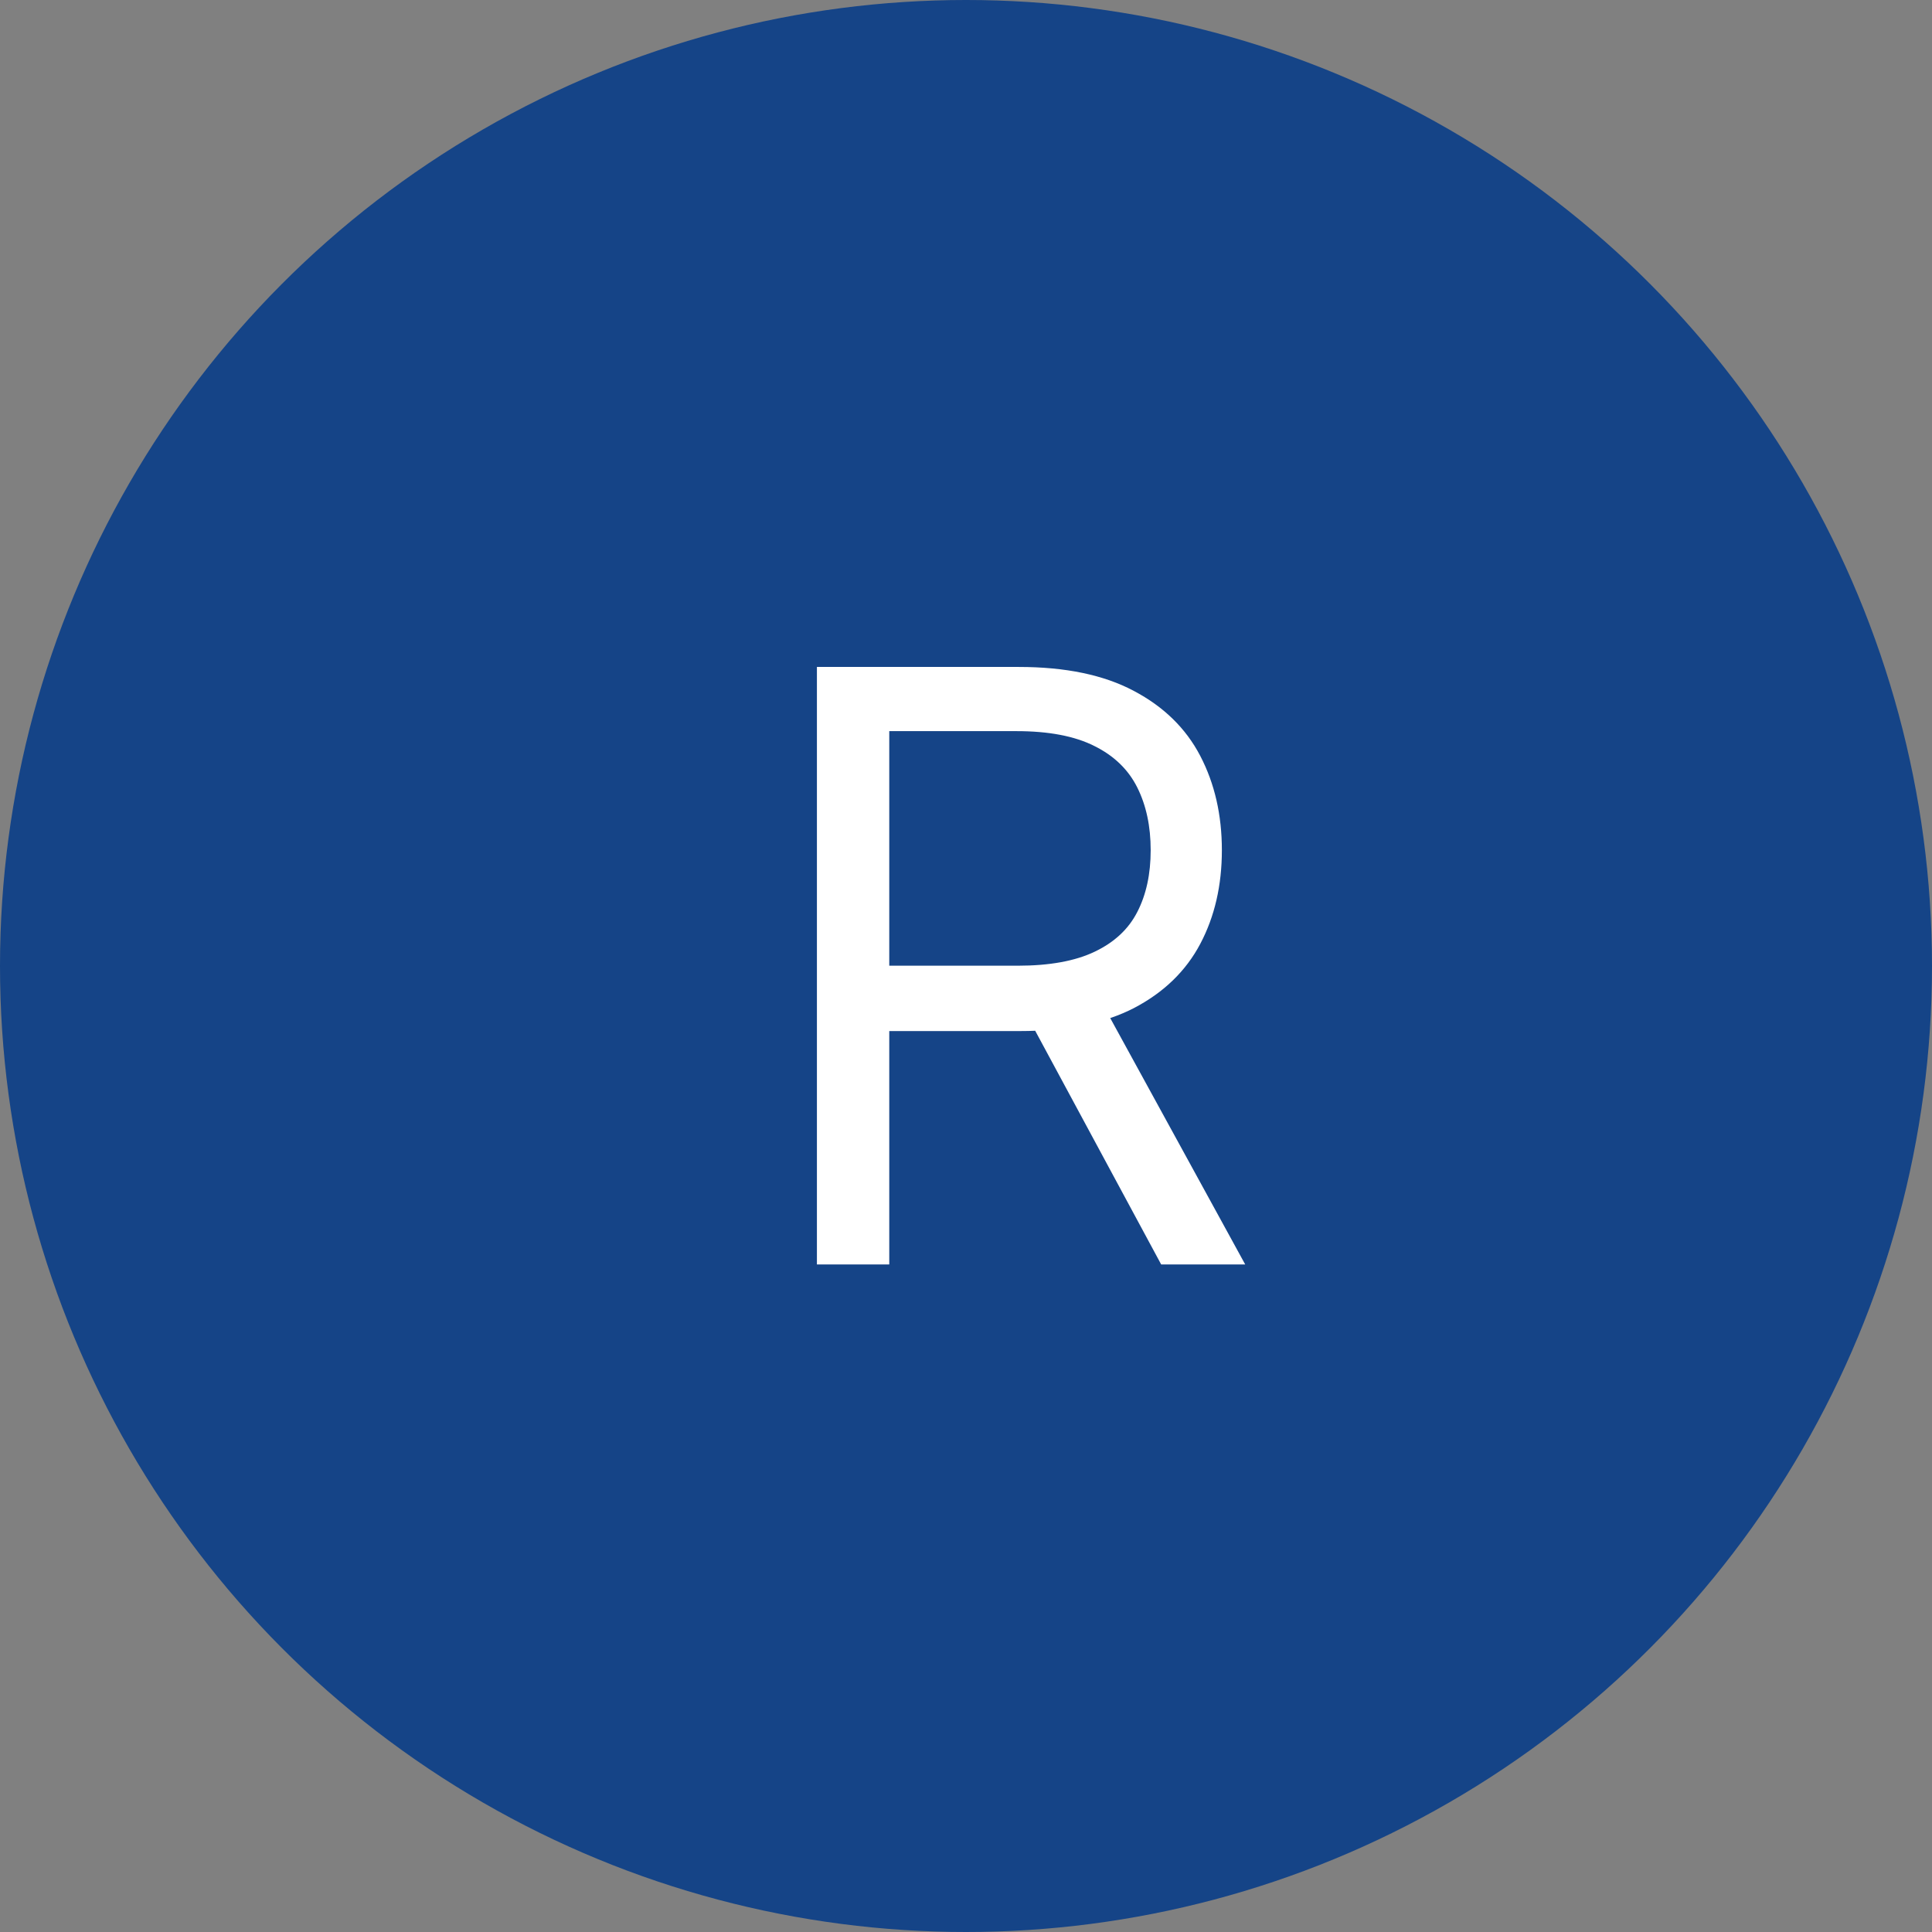
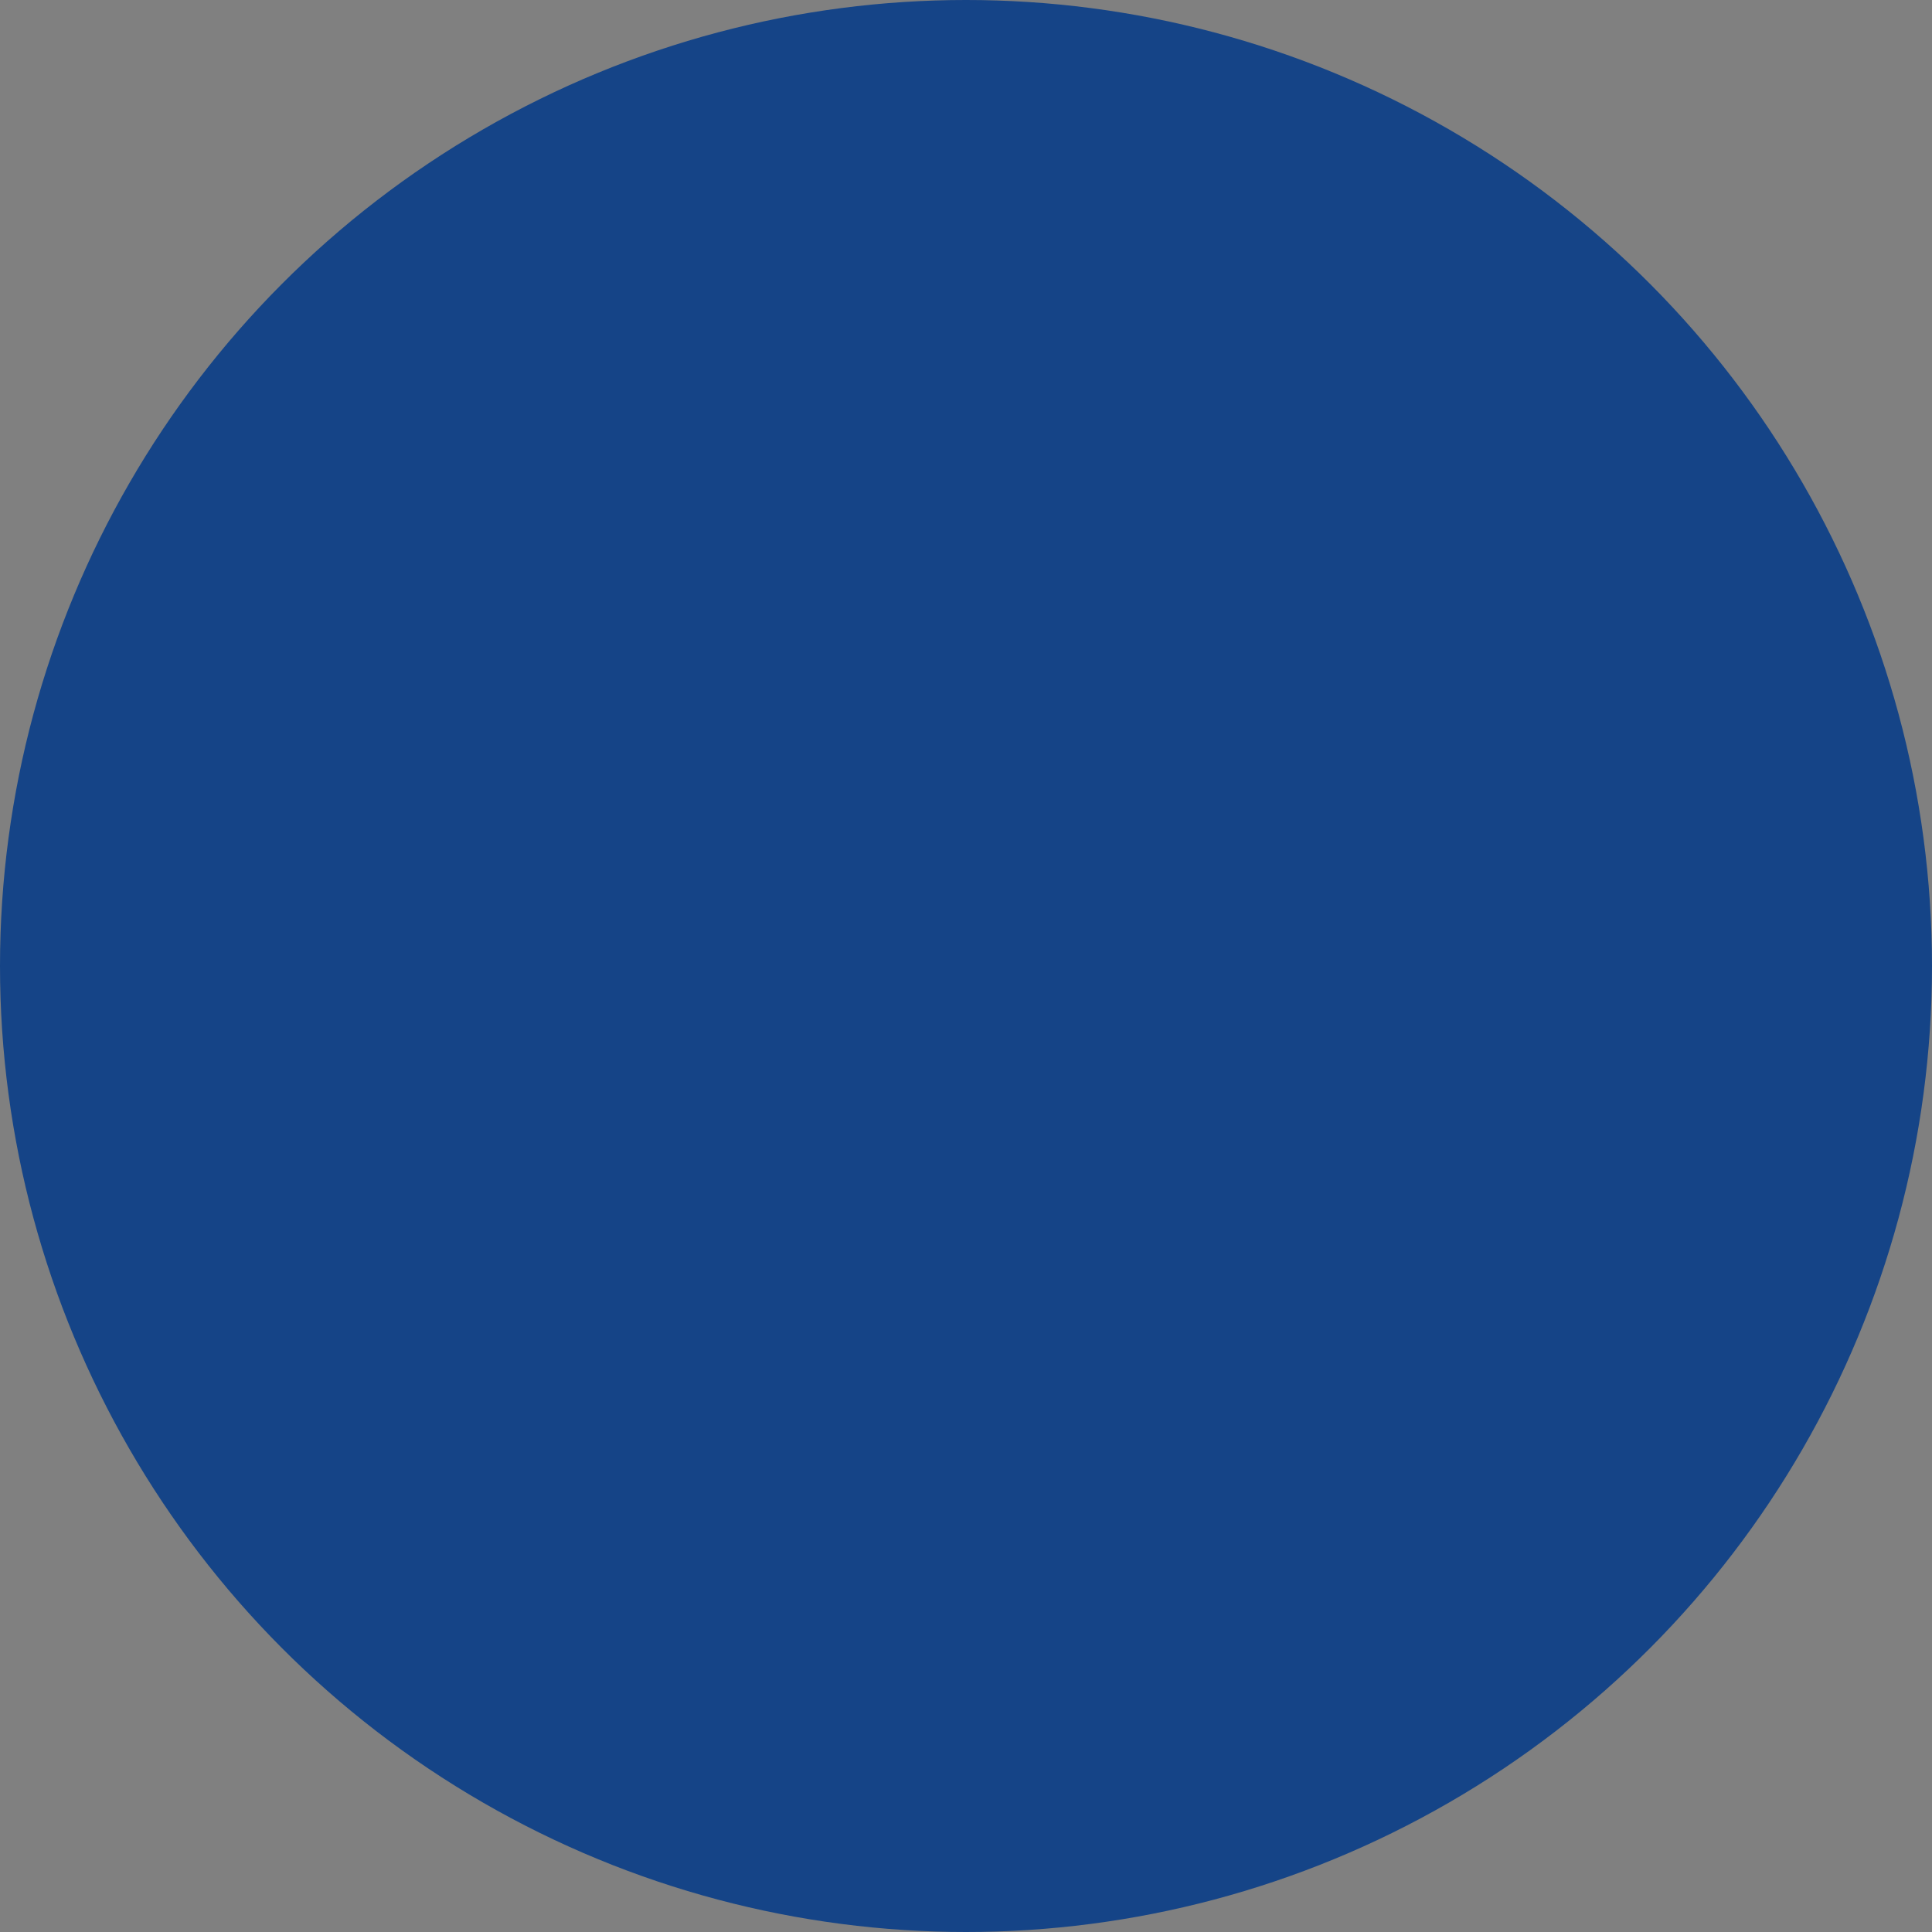
<svg xmlns="http://www.w3.org/2000/svg" width="301" height="301" viewBox="0 0 301 301" fill="none">
  <rect x="0" y="0" width="301" height="301" fill="#808080" stroke="none" />
  <circle cx="150.5" cy="150.5" r="150.5" fill="#154487" />
-   <path d="M127.273 197V103.909H158.727C166 103.909 171.97 105.152 176.636 107.636C181.303 110.091 184.758 113.47 187 117.773C189.242 122.076 190.364 126.97 190.364 132.455C190.364 137.939 189.242 142.803 187 147.045C184.758 151.288 181.318 154.621 176.682 157.045C172.045 159.439 166.121 160.636 158.909 160.636H133.455V150.455H158.545C163.515 150.455 167.515 149.727 170.545 148.273C173.606 146.818 175.818 144.758 177.182 142.091C178.576 139.394 179.273 136.182 179.273 132.455C179.273 128.727 178.576 125.47 177.182 122.682C175.788 119.894 173.561 117.742 170.5 116.227C167.439 114.682 163.394 113.909 158.364 113.909H138.545V197H127.273ZM171.091 155.182L194 197H180.909L158.364 155.182H171.091Z" fill="white" />
</svg>